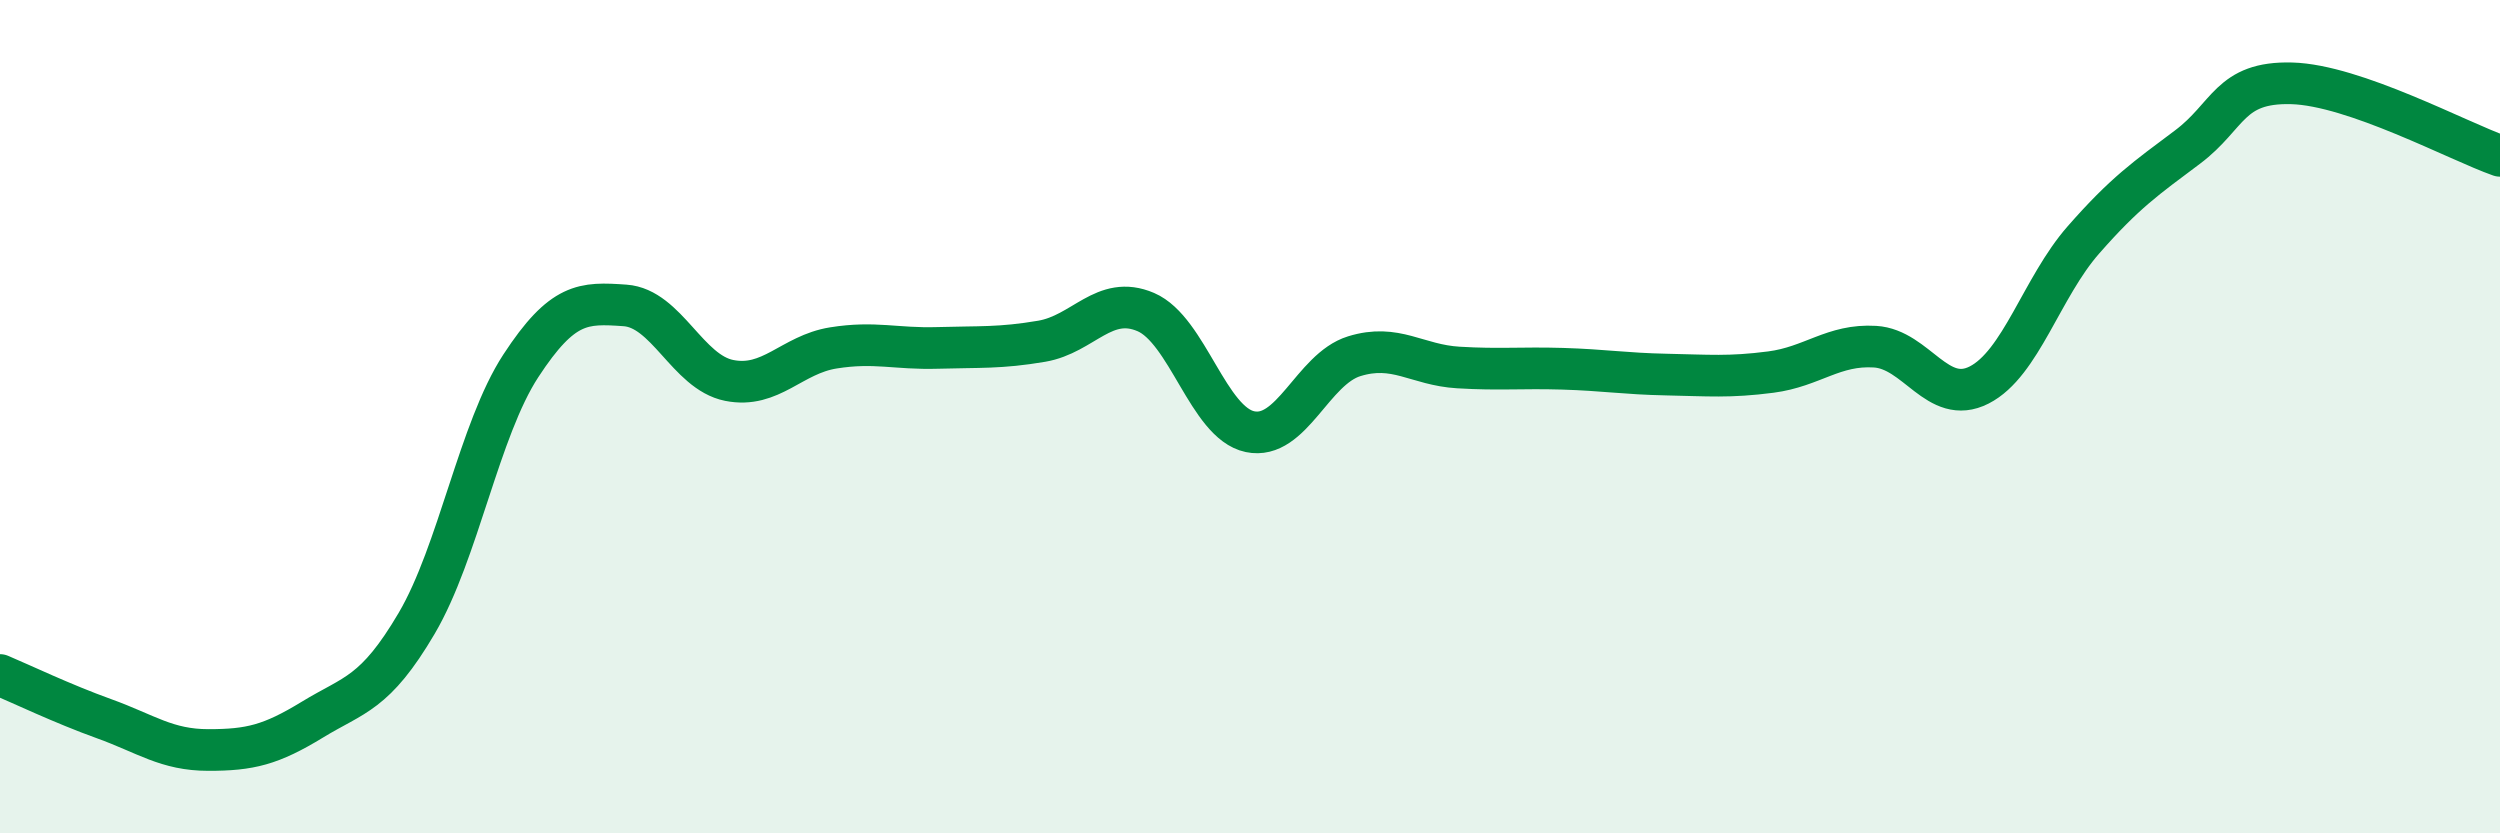
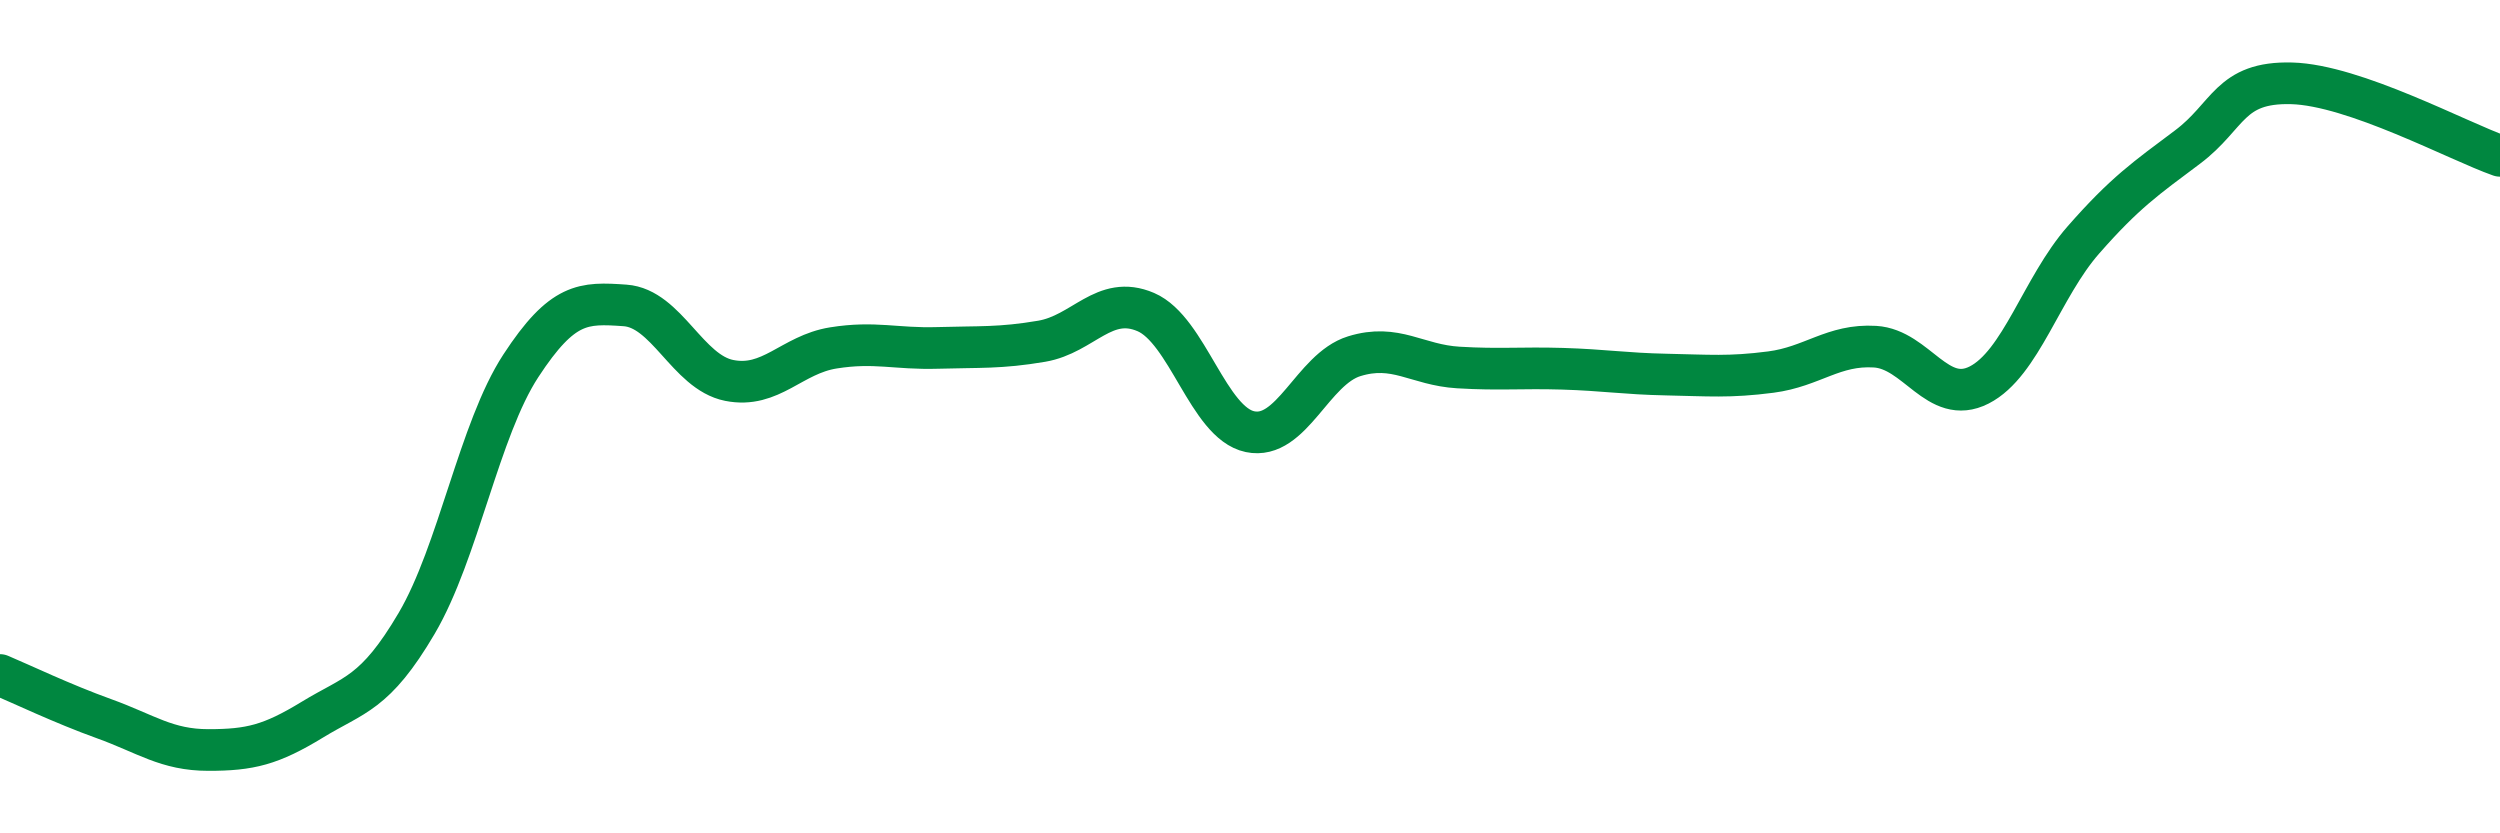
<svg xmlns="http://www.w3.org/2000/svg" width="60" height="20" viewBox="0 0 60 20">
-   <path d="M 0,16.2 C 0.5,16.41 1.5,16.89 2.5,17.25 C 3.5,17.61 4,18 5,18 C 6,18 6.5,17.88 7.5,17.27 C 8.5,16.66 9,16.66 10,14.96 C 11,13.26 11.5,10.31 12.5,8.78 C 13.5,7.25 14,7.26 15,7.33 C 16,7.4 16.5,8.93 17.5,9.13 C 18.5,9.33 19,8.51 20,8.35 C 21,8.19 21.5,8.38 22.5,8.35 C 23.5,8.32 24,8.36 25,8.19 C 26,8.02 26.5,7.06 27.5,7.49 C 28.5,7.92 29,10.15 30,10.36 C 31,10.57 31.5,8.86 32.5,8.55 C 33.5,8.24 34,8.76 35,8.82 C 36,8.88 36.5,8.82 37.5,8.85 C 38.5,8.88 39,8.97 40,8.99 C 41,9.01 41.5,9.06 42.5,8.93 C 43.5,8.8 44,8.26 45,8.32 C 46,8.38 46.5,9.75 47.5,9.24 C 48.5,8.73 49,6.9 50,5.76 C 51,4.62 51.5,4.28 52.5,3.53 C 53.5,2.78 53.5,1.96 55,2 C 56.5,2.04 59,3.39 60,3.74L60 20L0 20Z" fill="#008740" opacity="0.1" stroke-linecap="round" stroke-linejoin="round" />
  <path d="M 0,16.2 C 0.5,16.41 1.5,16.89 2.5,17.25 C 3.5,17.61 4,18 5,18 C 6,18 6.5,17.88 7.5,17.27 C 8.5,16.66 9,16.66 10,14.96 C 11,13.26 11.5,10.31 12.5,8.78 C 13.5,7.25 14,7.26 15,7.33 C 16,7.4 16.5,8.93 17.5,9.13 C 18.5,9.33 19,8.51 20,8.35 C 21,8.19 21.5,8.38 22.5,8.35 C 23.5,8.32 24,8.36 25,8.19 C 26,8.02 26.5,7.06 27.5,7.49 C 28.5,7.92 29,10.15 30,10.36 C 31,10.57 31.5,8.86 32.5,8.55 C 33.5,8.24 34,8.76 35,8.82 C 36,8.88 36.5,8.82 37.5,8.85 C 38.5,8.88 39,8.97 40,8.99 C 41,9.01 41.5,9.06 42.5,8.93 C 43.5,8.8 44,8.26 45,8.32 C 46,8.38 46.5,9.75 47.5,9.24 C 48.5,8.73 49,6.9 50,5.76 C 51,4.62 51.5,4.28 52.5,3.53 C 53.5,2.78 53.5,1.96 55,2 C 56.5,2.04 59,3.39 60,3.74" stroke="#008740" stroke-width="1" fill="none" stroke-linecap="round" stroke-linejoin="round" />
</svg>